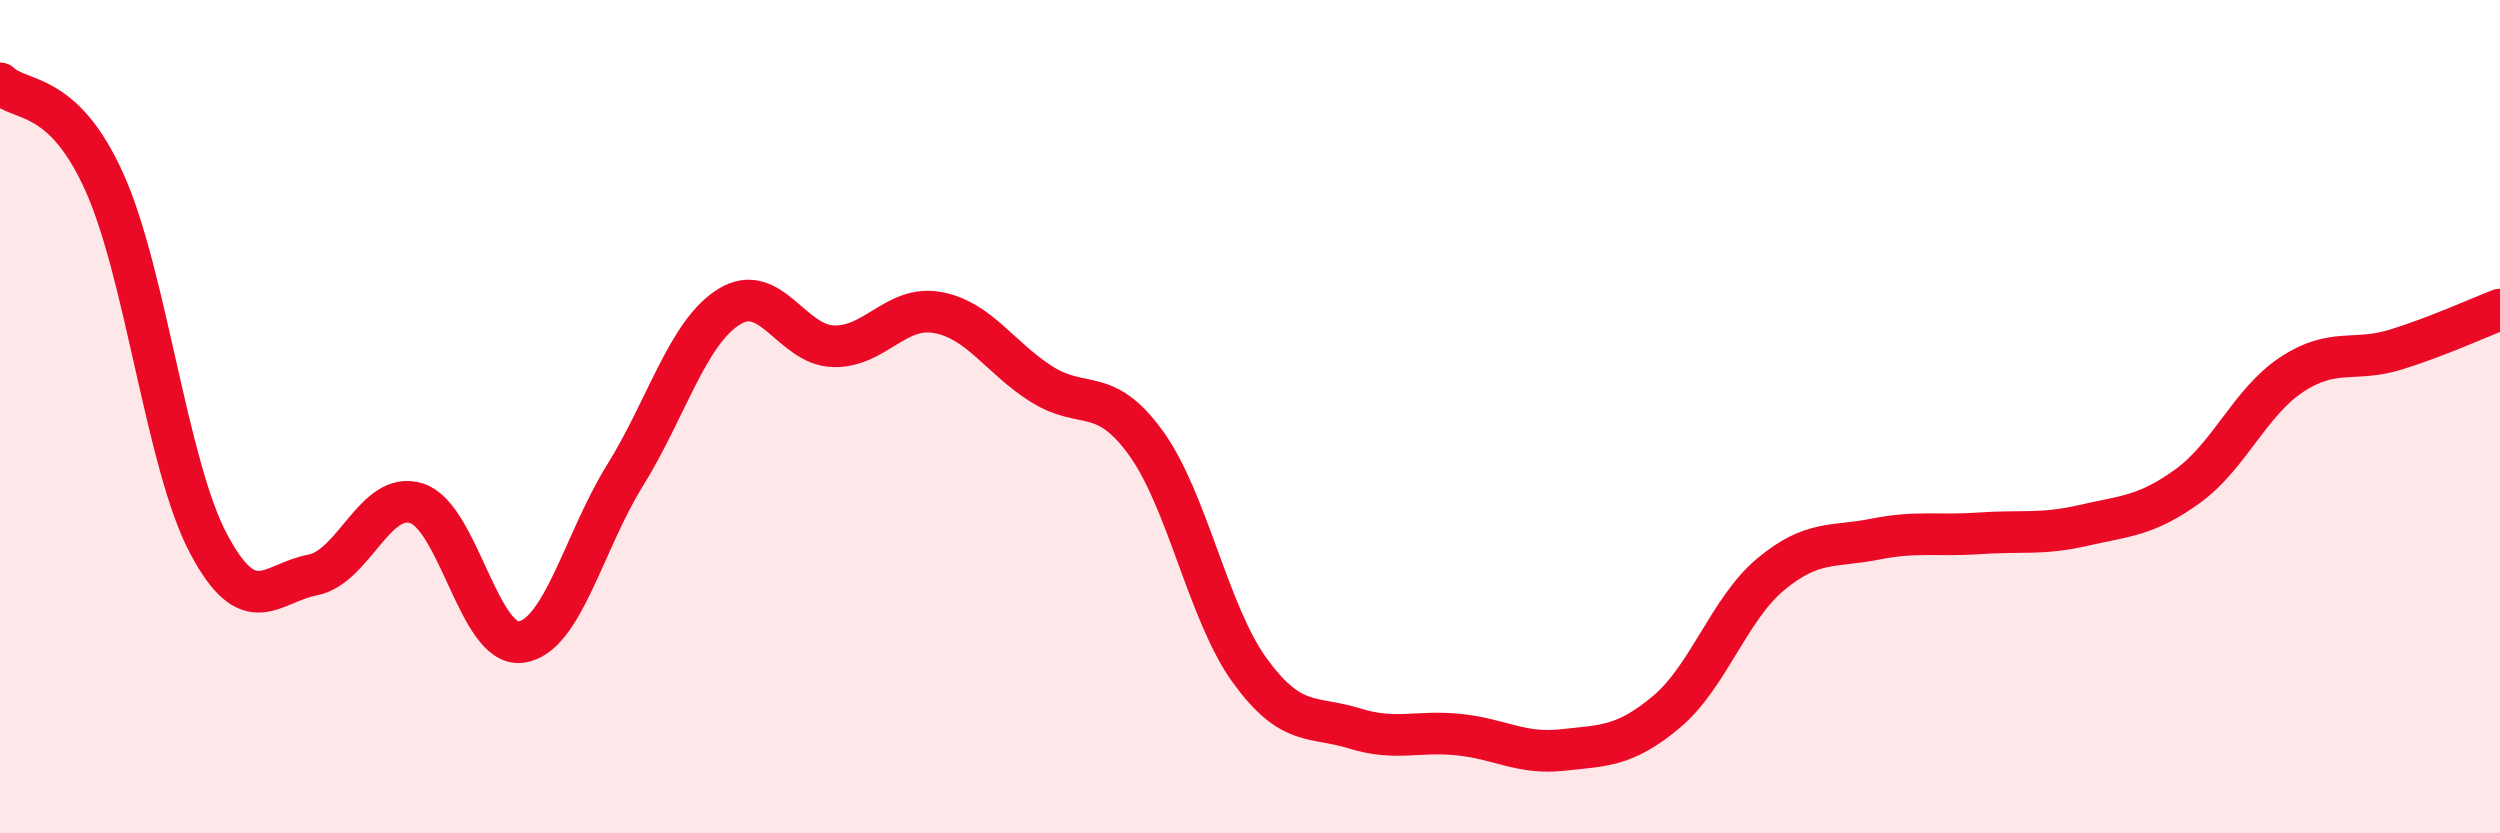
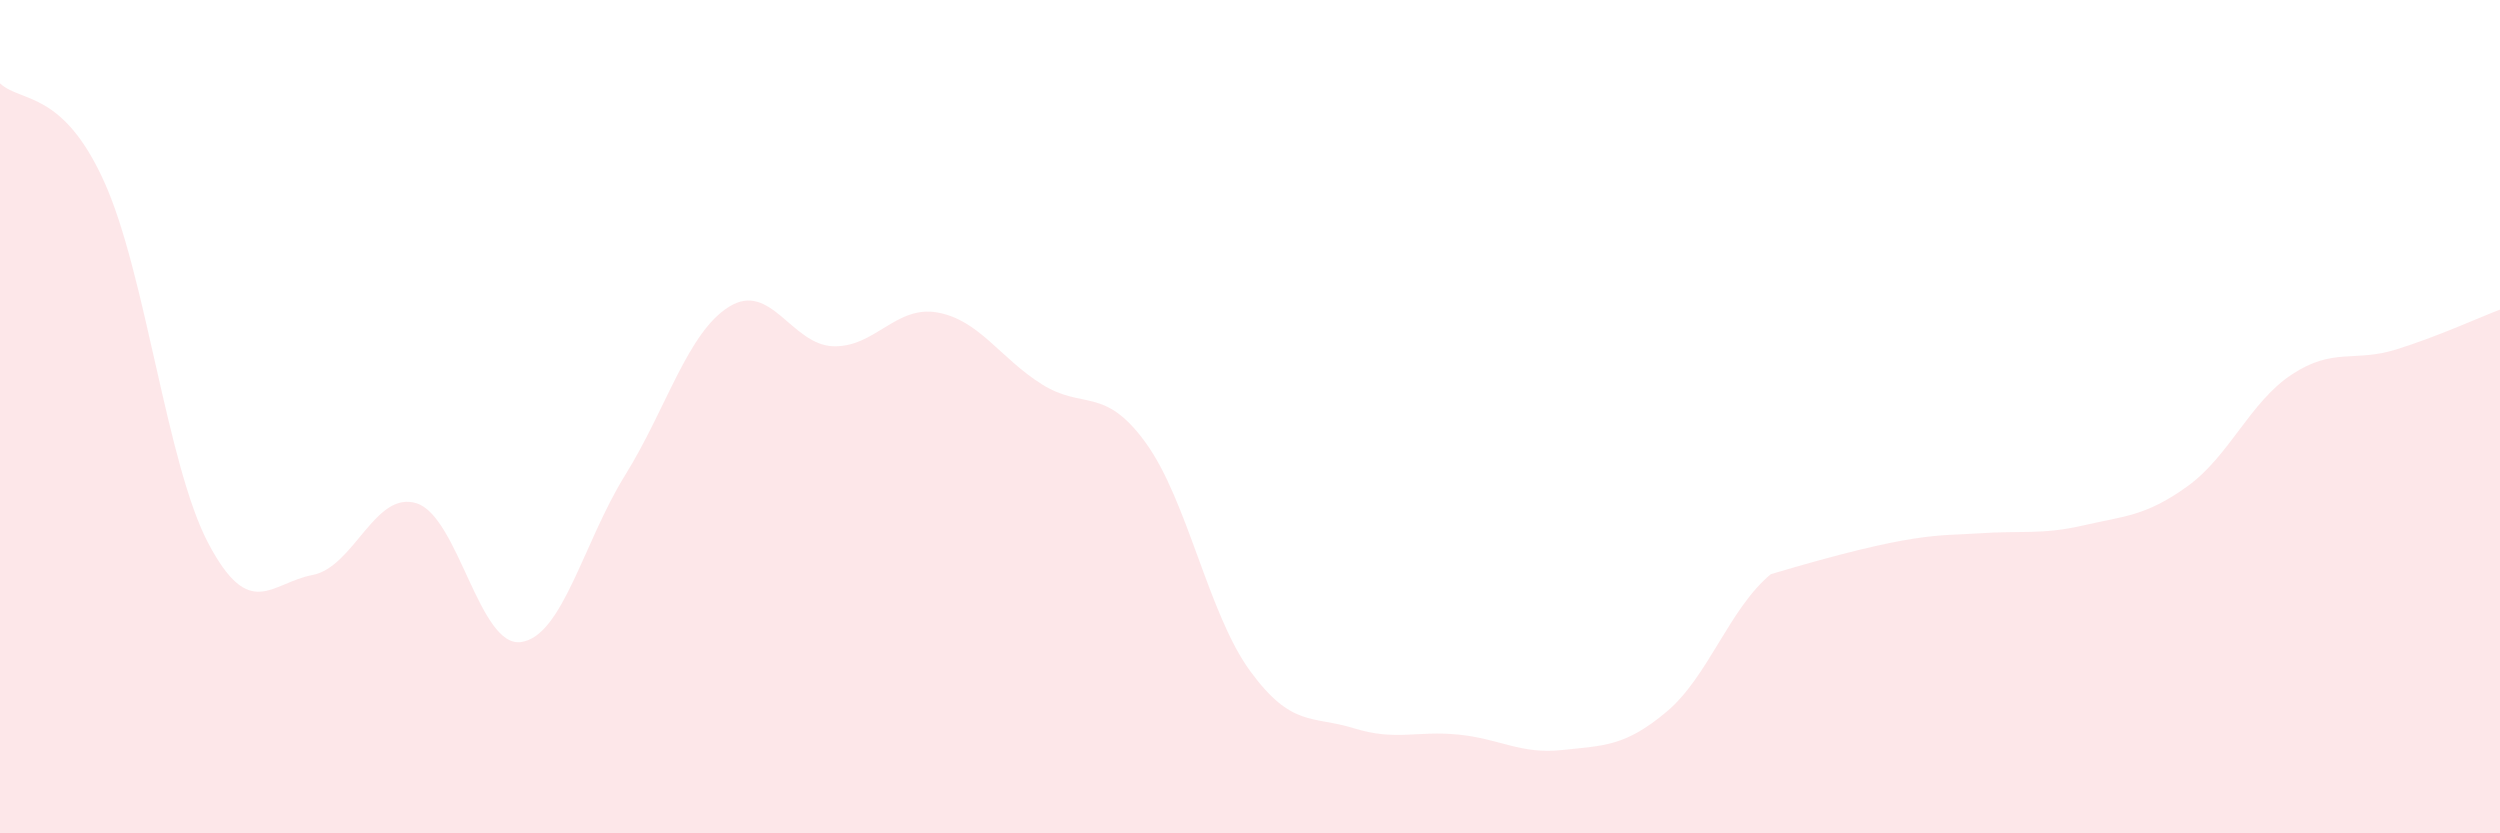
<svg xmlns="http://www.w3.org/2000/svg" width="60" height="20" viewBox="0 0 60 20">
-   <path d="M 0,2 C 0.5,2.47 1.5,2.15 2.5,4.36 C 3.5,6.57 4,11.15 5,13.04 C 6,14.93 6.5,13.99 7.5,13.8 C 8.5,13.61 9,11.76 10,12.08 C 11,12.4 11.5,15.54 12.5,15.41 C 13.5,15.28 14,13.02 15,11.41 C 16,9.8 16.5,7.98 17.5,7.36 C 18.5,6.74 19,8.28 20,8.31 C 21,8.34 21.5,7.32 22.5,7.5 C 23.5,7.68 24,8.59 25,9.22 C 26,9.85 26.5,9.25 27.5,10.63 C 28.5,12.01 29,14.73 30,16.1 C 31,17.47 31.5,17.17 32.5,17.48 C 33.5,17.79 34,17.53 35,17.63 C 36,17.73 36.5,18.11 37.5,18 C 38.5,17.89 39,17.92 40,17.08 C 41,16.24 41.5,14.61 42.5,13.78 C 43.5,12.95 44,13.14 45,12.94 C 46,12.74 46.5,12.87 47.5,12.8 C 48.5,12.73 49,12.84 50,12.61 C 51,12.38 51.5,12.39 52.5,11.67 C 53.5,10.95 54,9.65 55,8.99 C 56,8.33 56.5,8.7 57.5,8.39 C 58.5,8.08 59.5,7.62 60,7.43L60 20L0 20Z" fill="#EB0A25" opacity="0.1" stroke-linecap="round" stroke-linejoin="round" />
-   <path d="M 0,2 C 0.5,2.47 1.5,2.15 2.5,4.36 C 3.5,6.57 4,11.15 5,13.04 C 6,14.93 6.5,13.99 7.5,13.8 C 8.5,13.61 9,11.76 10,12.08 C 11,12.4 11.5,15.54 12.5,15.41 C 13.5,15.28 14,13.02 15,11.41 C 16,9.8 16.5,7.98 17.5,7.36 C 18.5,6.74 19,8.28 20,8.31 C 21,8.34 21.5,7.32 22.5,7.5 C 23.5,7.68 24,8.59 25,9.22 C 26,9.85 26.5,9.25 27.5,10.63 C 28.5,12.01 29,14.73 30,16.1 C 31,17.47 31.5,17.17 32.5,17.48 C 33.5,17.79 34,17.53 35,17.63 C 36,17.73 36.5,18.11 37.5,18 C 38.5,17.89 39,17.92 40,17.08 C 41,16.24 41.5,14.61 42.5,13.78 C 43.5,12.95 44,13.14 45,12.94 C 46,12.74 46.5,12.87 47.5,12.8 C 48.5,12.73 49,12.84 50,12.61 C 51,12.38 51.5,12.39 52.5,11.67 C 53.5,10.95 54,9.65 55,8.99 C 56,8.33 56.5,8.7 57.5,8.39 C 58.5,8.08 59.5,7.62 60,7.43" stroke="#EB0A25" stroke-width="1" fill="none" stroke-linecap="round" stroke-linejoin="round" />
+   <path d="M 0,2 C 0.5,2.47 1.5,2.15 2.5,4.36 C 3.5,6.57 4,11.15 5,13.04 C 6,14.93 6.5,13.99 7.5,13.8 C 8.5,13.61 9,11.76 10,12.08 C 11,12.4 11.5,15.54 12.5,15.41 C 13.5,15.28 14,13.02 15,11.41 C 16,9.8 16.5,7.98 17.5,7.36 C 18.5,6.74 19,8.28 20,8.31 C 21,8.34 21.5,7.32 22.5,7.5 C 23.5,7.68 24,8.59 25,9.22 C 26,9.85 26.5,9.25 27.5,10.63 C 28.5,12.01 29,14.73 30,16.1 C 31,17.47 31.5,17.17 32.5,17.48 C 33.5,17.79 34,17.53 35,17.63 C 36,17.73 36.5,18.11 37.5,18 C 38.5,17.89 39,17.92 40,17.08 C 41,16.24 41.5,14.61 42.5,13.78 C 46,12.74 46.5,12.87 47.5,12.8 C 48.5,12.73 49,12.84 50,12.61 C 51,12.38 51.5,12.39 52.5,11.67 C 53.5,10.95 54,9.65 55,8.99 C 56,8.33 56.5,8.7 57.5,8.39 C 58.5,8.08 59.5,7.62 60,7.43L60 20L0 20Z" fill="#EB0A25" opacity="0.1" stroke-linecap="round" stroke-linejoin="round" />
</svg>